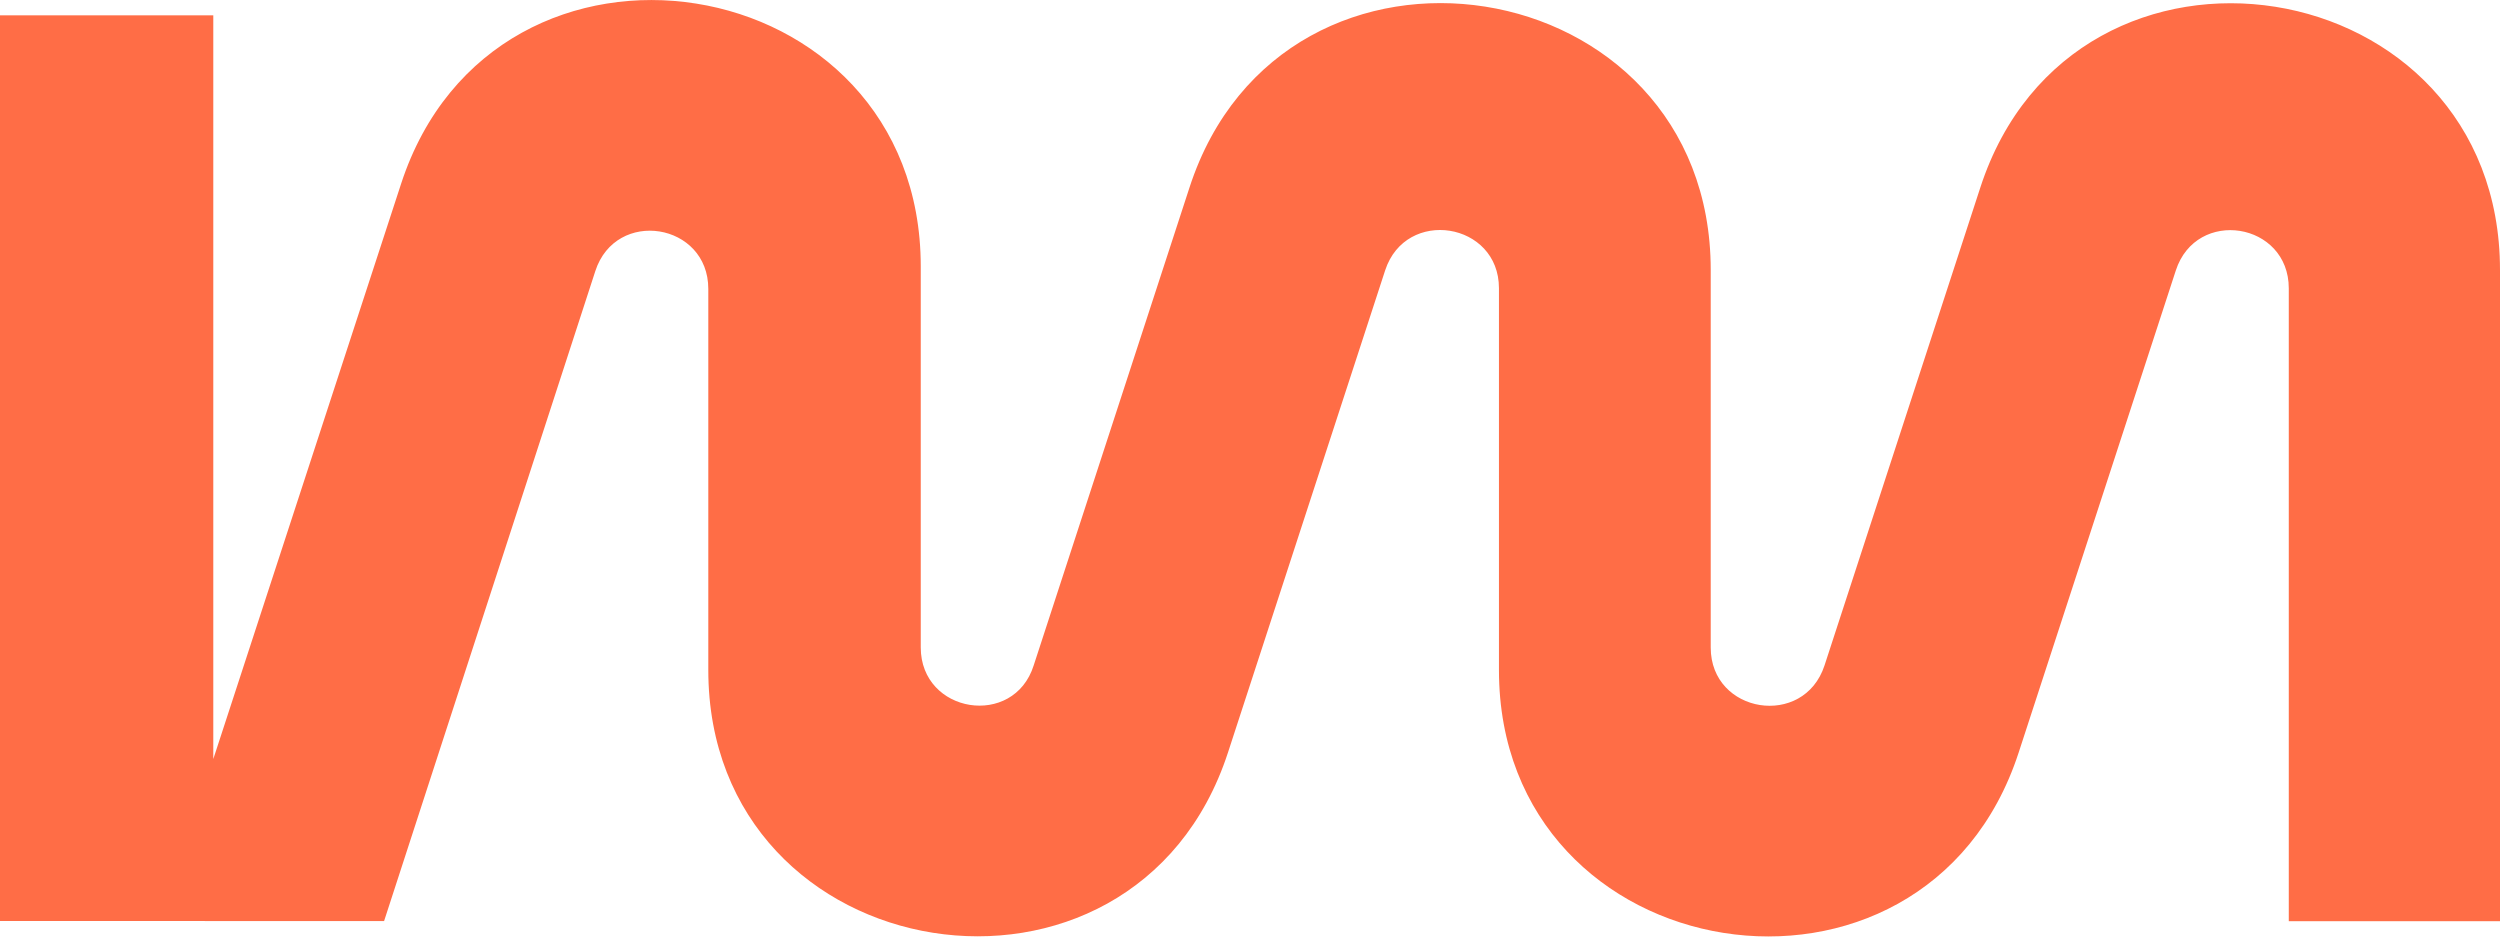
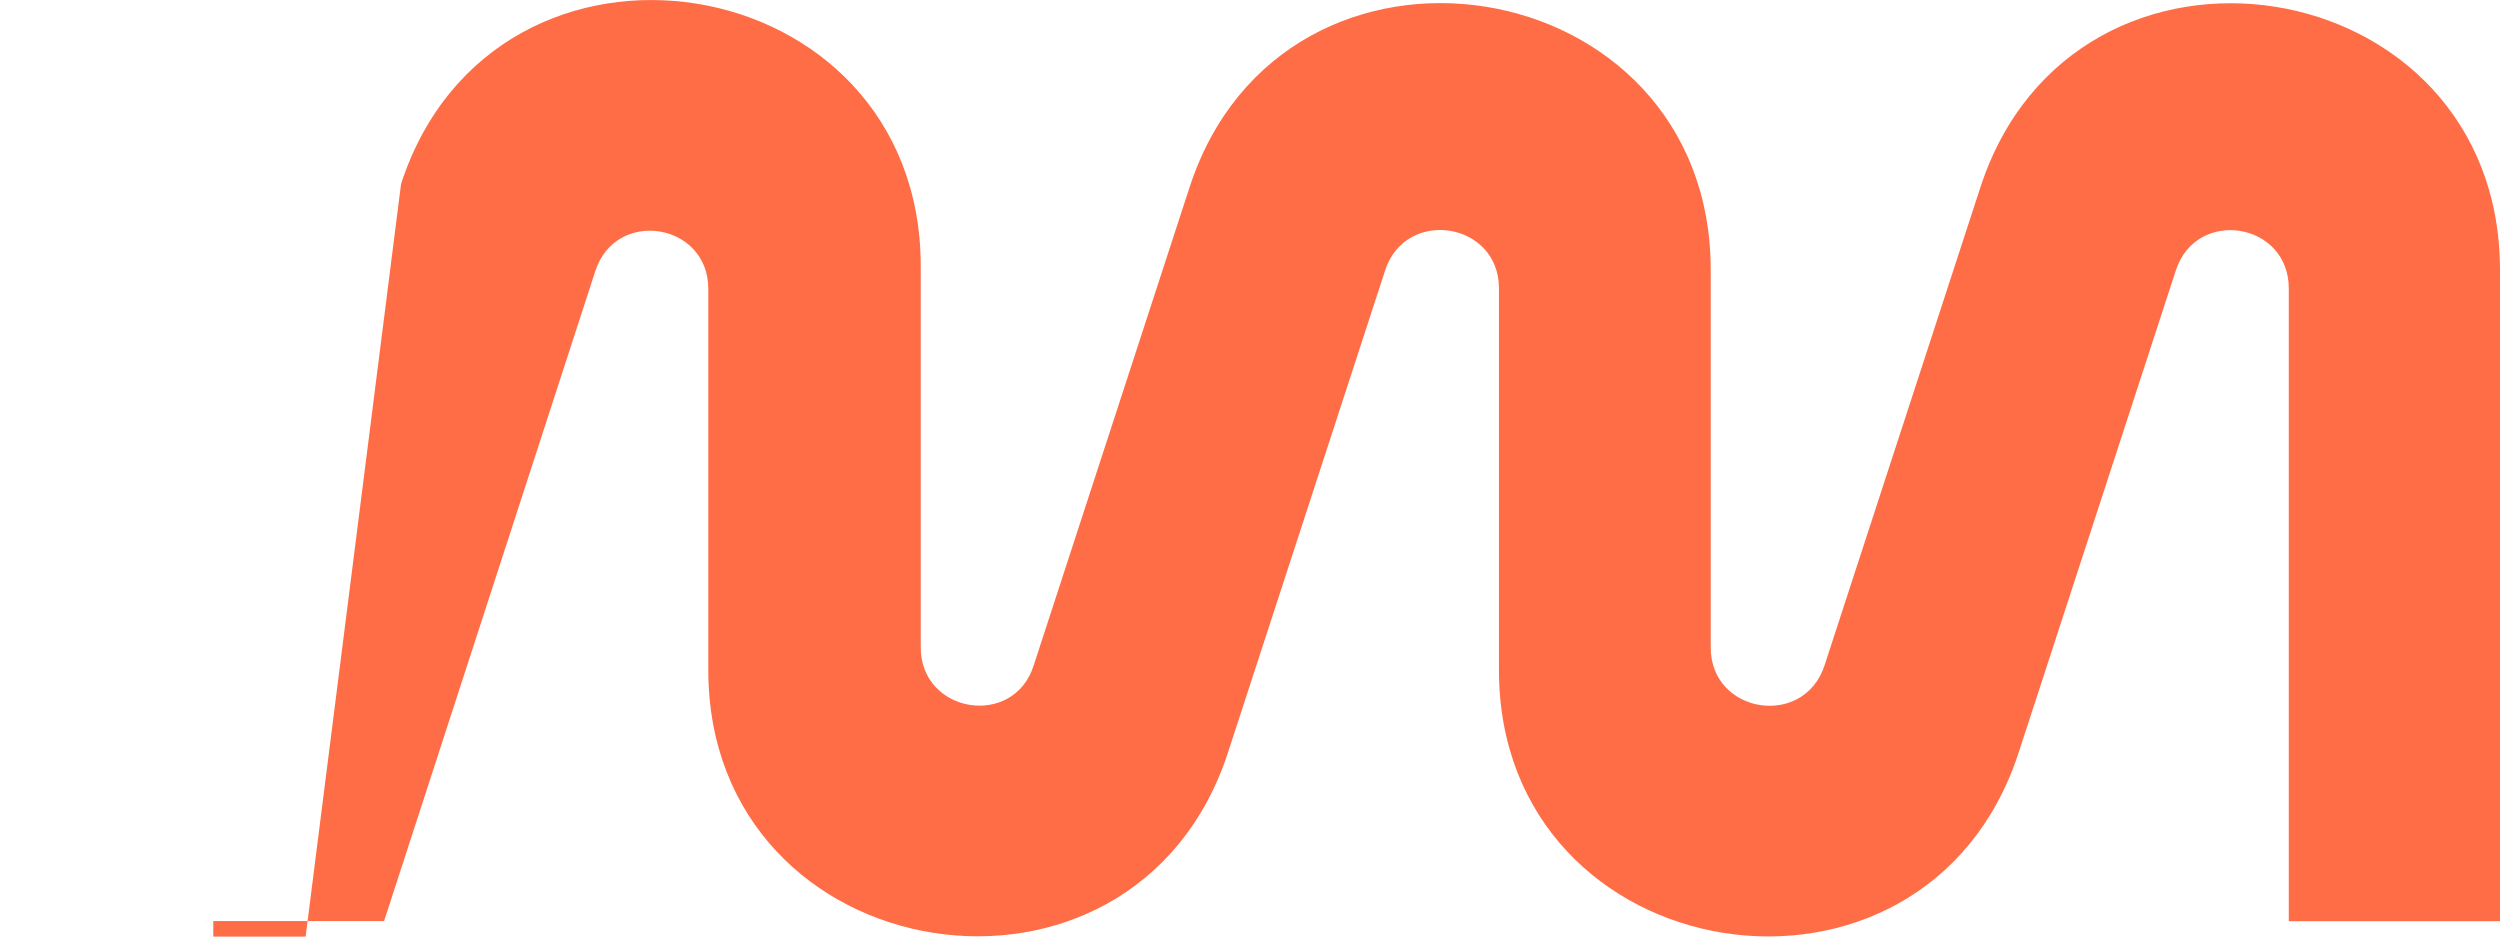
<svg xmlns="http://www.w3.org/2000/svg" id="Layer_2" data-name="Layer 2" viewBox="0 0 181.21 67.89">
  <defs>
    <style>      .cls-1 {        fill: #ff6d46;      }    </style>
  </defs>
  <g id="Layer_1" data-name="Layer 1">
-     <path class="cls-1" d="M181.21,19.56v47.21h-15.31V20.9c0-4.79-6.7-5.88-8.19-1.29l-11.39,34.94c-6.8,20.87-37.67,15.98-37.67-5.98v-27.68c0-4.79-6.75-5.88-8.25-1.29l-11.39,34.94c-6.8,20.87-37.67,15.98-37.67-5.98v-27.62c0-4.79-6.7-5.88-8.19-1.29l-15.31,47.11H0V1.11h15.46v53.91L29.07,13.33c6.8-20.87,37.67-15.98,37.67,5.98v27.62c0,4.79,6.75,5.88,8.19,1.29l11.29-34.63c6.8-20.92,37.78-16.03,37.78,5.98v27.37c0,4.79,6.75,5.88,8.25,1.29l11.29-34.63c6.8-20.92,37.67-16.03,37.67,5.98Z" />
+     <path class="cls-1" d="M181.21,19.56v47.21h-15.31V20.9c0-4.79-6.7-5.88-8.19-1.29l-11.39,34.94c-6.8,20.87-37.67,15.98-37.67-5.98v-27.68c0-4.79-6.75-5.88-8.25-1.29l-11.39,34.94c-6.8,20.87-37.67,15.98-37.67-5.98v-27.62c0-4.79-6.7-5.88-8.19-1.29l-15.31,47.11H0h15.46v53.91L29.07,13.33c6.8-20.87,37.67-15.98,37.67,5.98v27.62c0,4.79,6.75,5.88,8.19,1.29l11.29-34.63c6.8-20.92,37.78-16.03,37.78,5.98v27.37c0,4.79,6.75,5.88,8.25,1.29l11.29-34.63c6.8-20.92,37.67-16.03,37.67,5.98Z" />
  </g>
</svg>